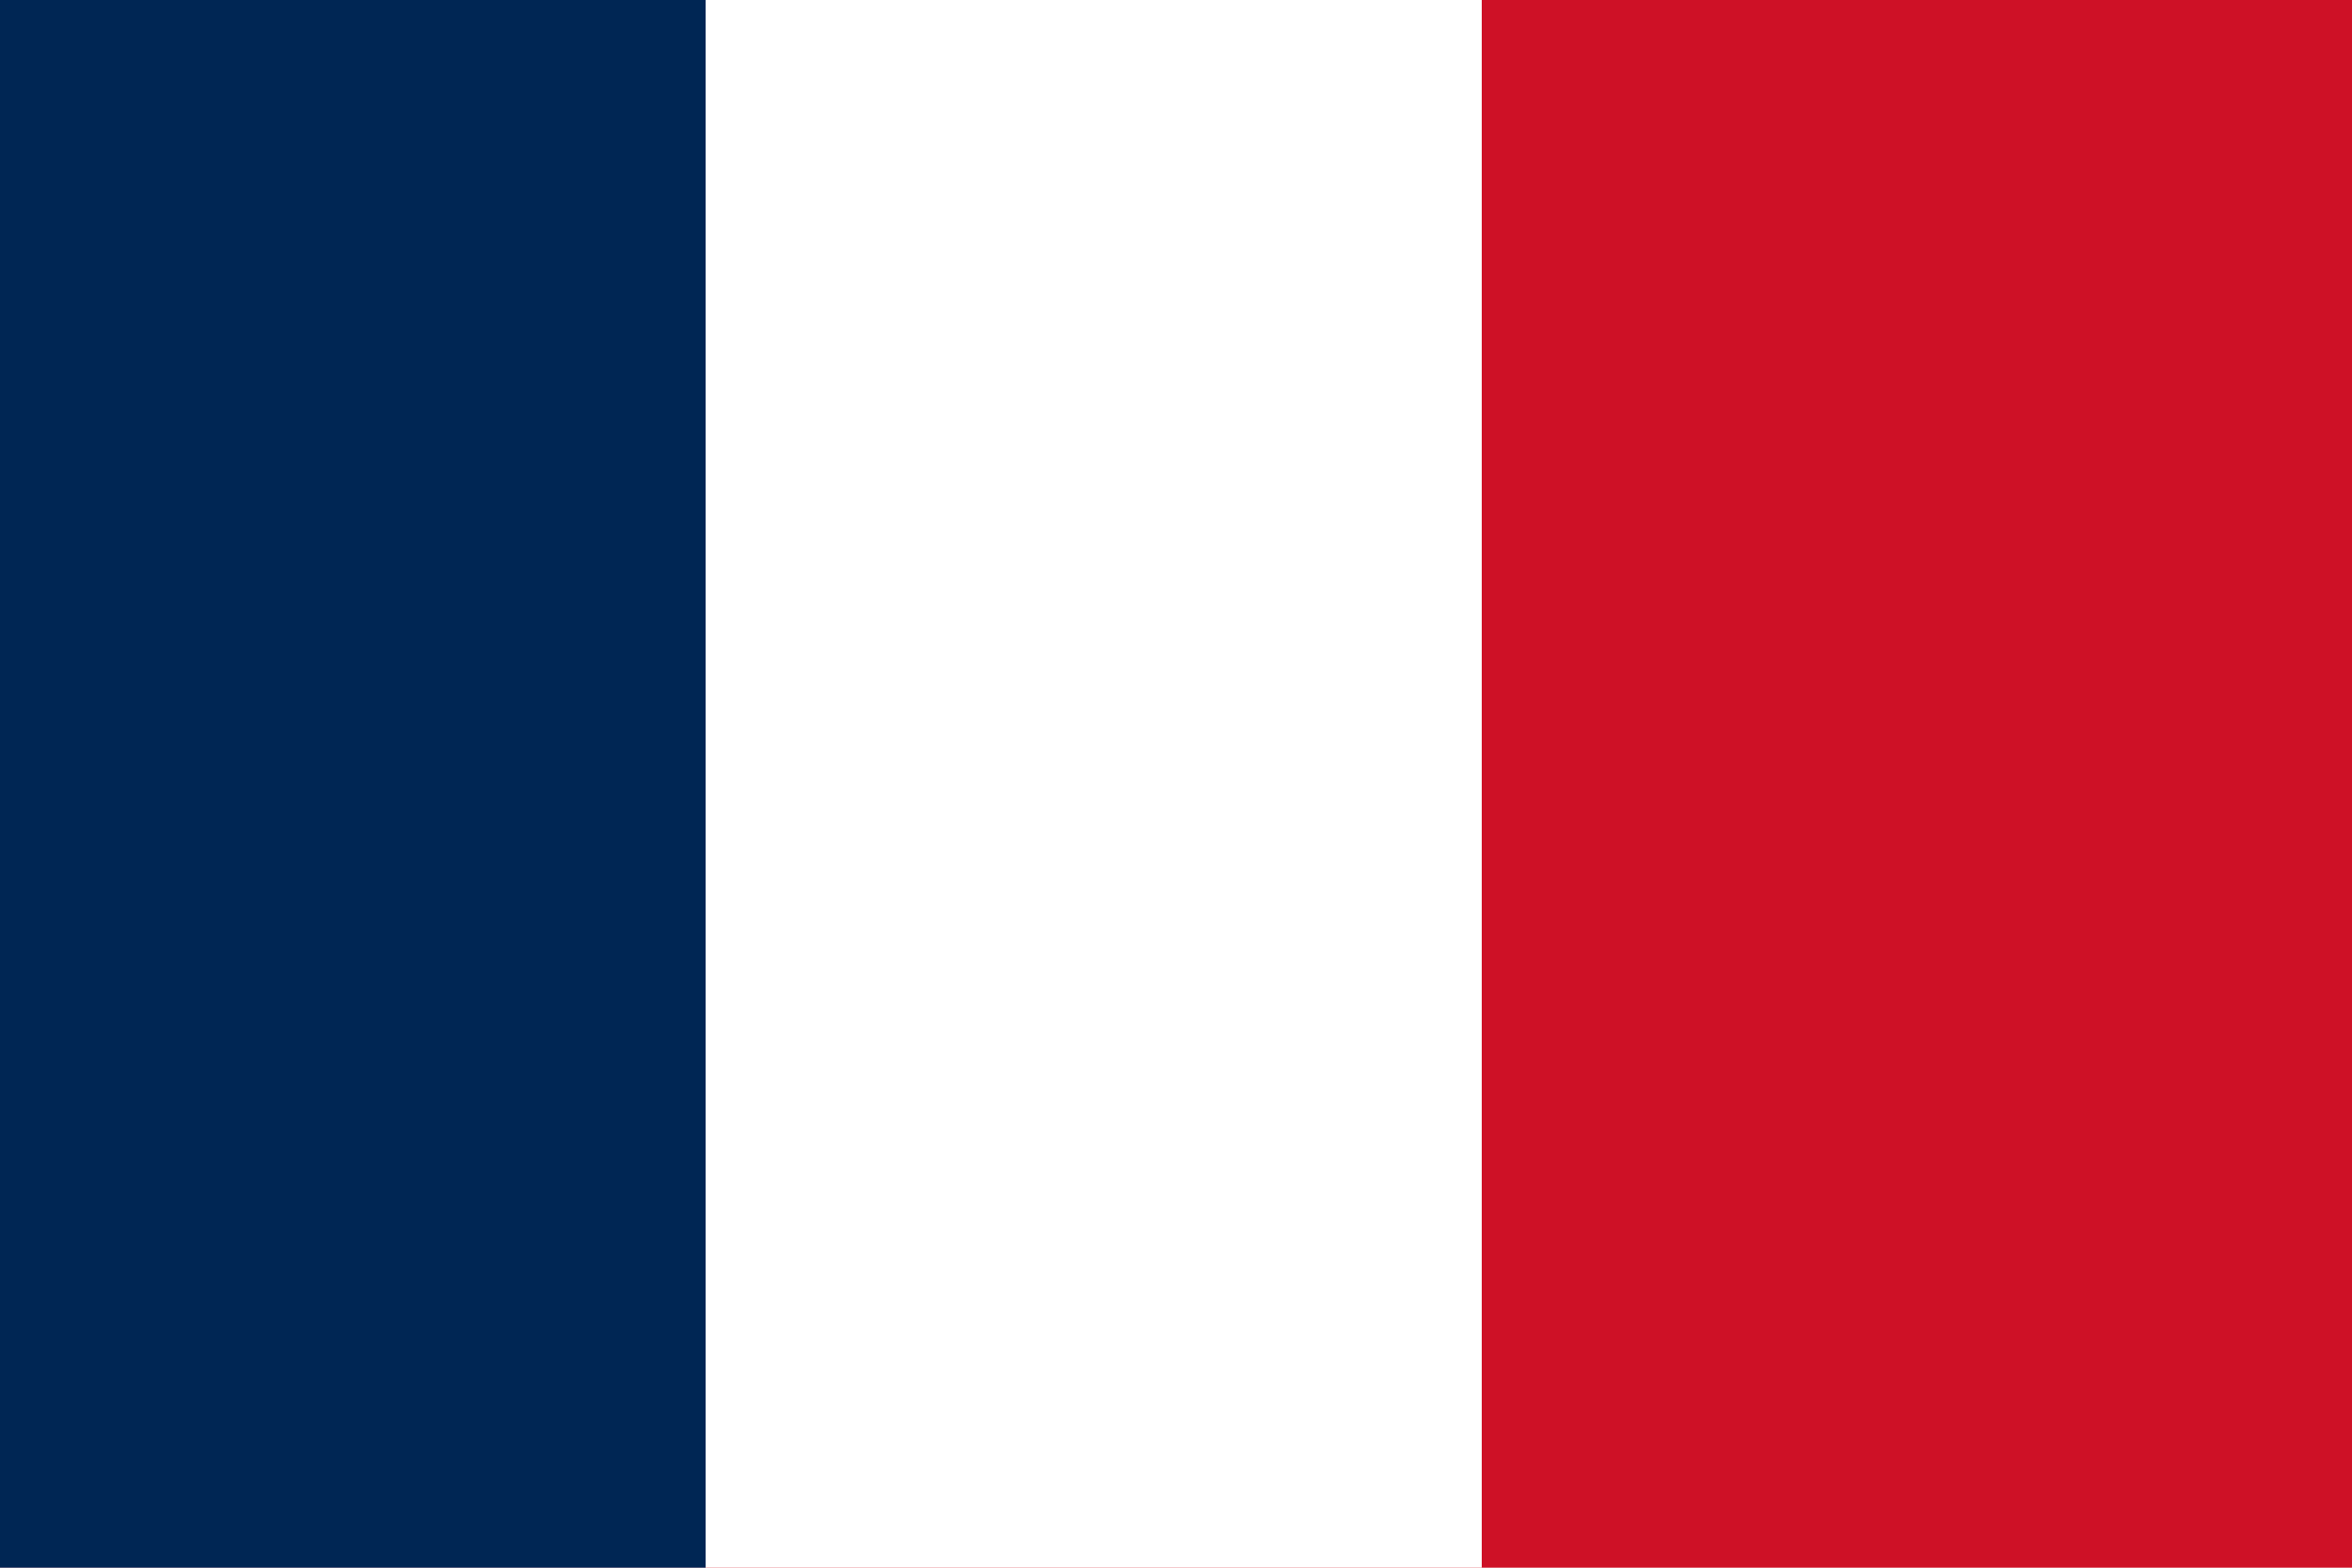
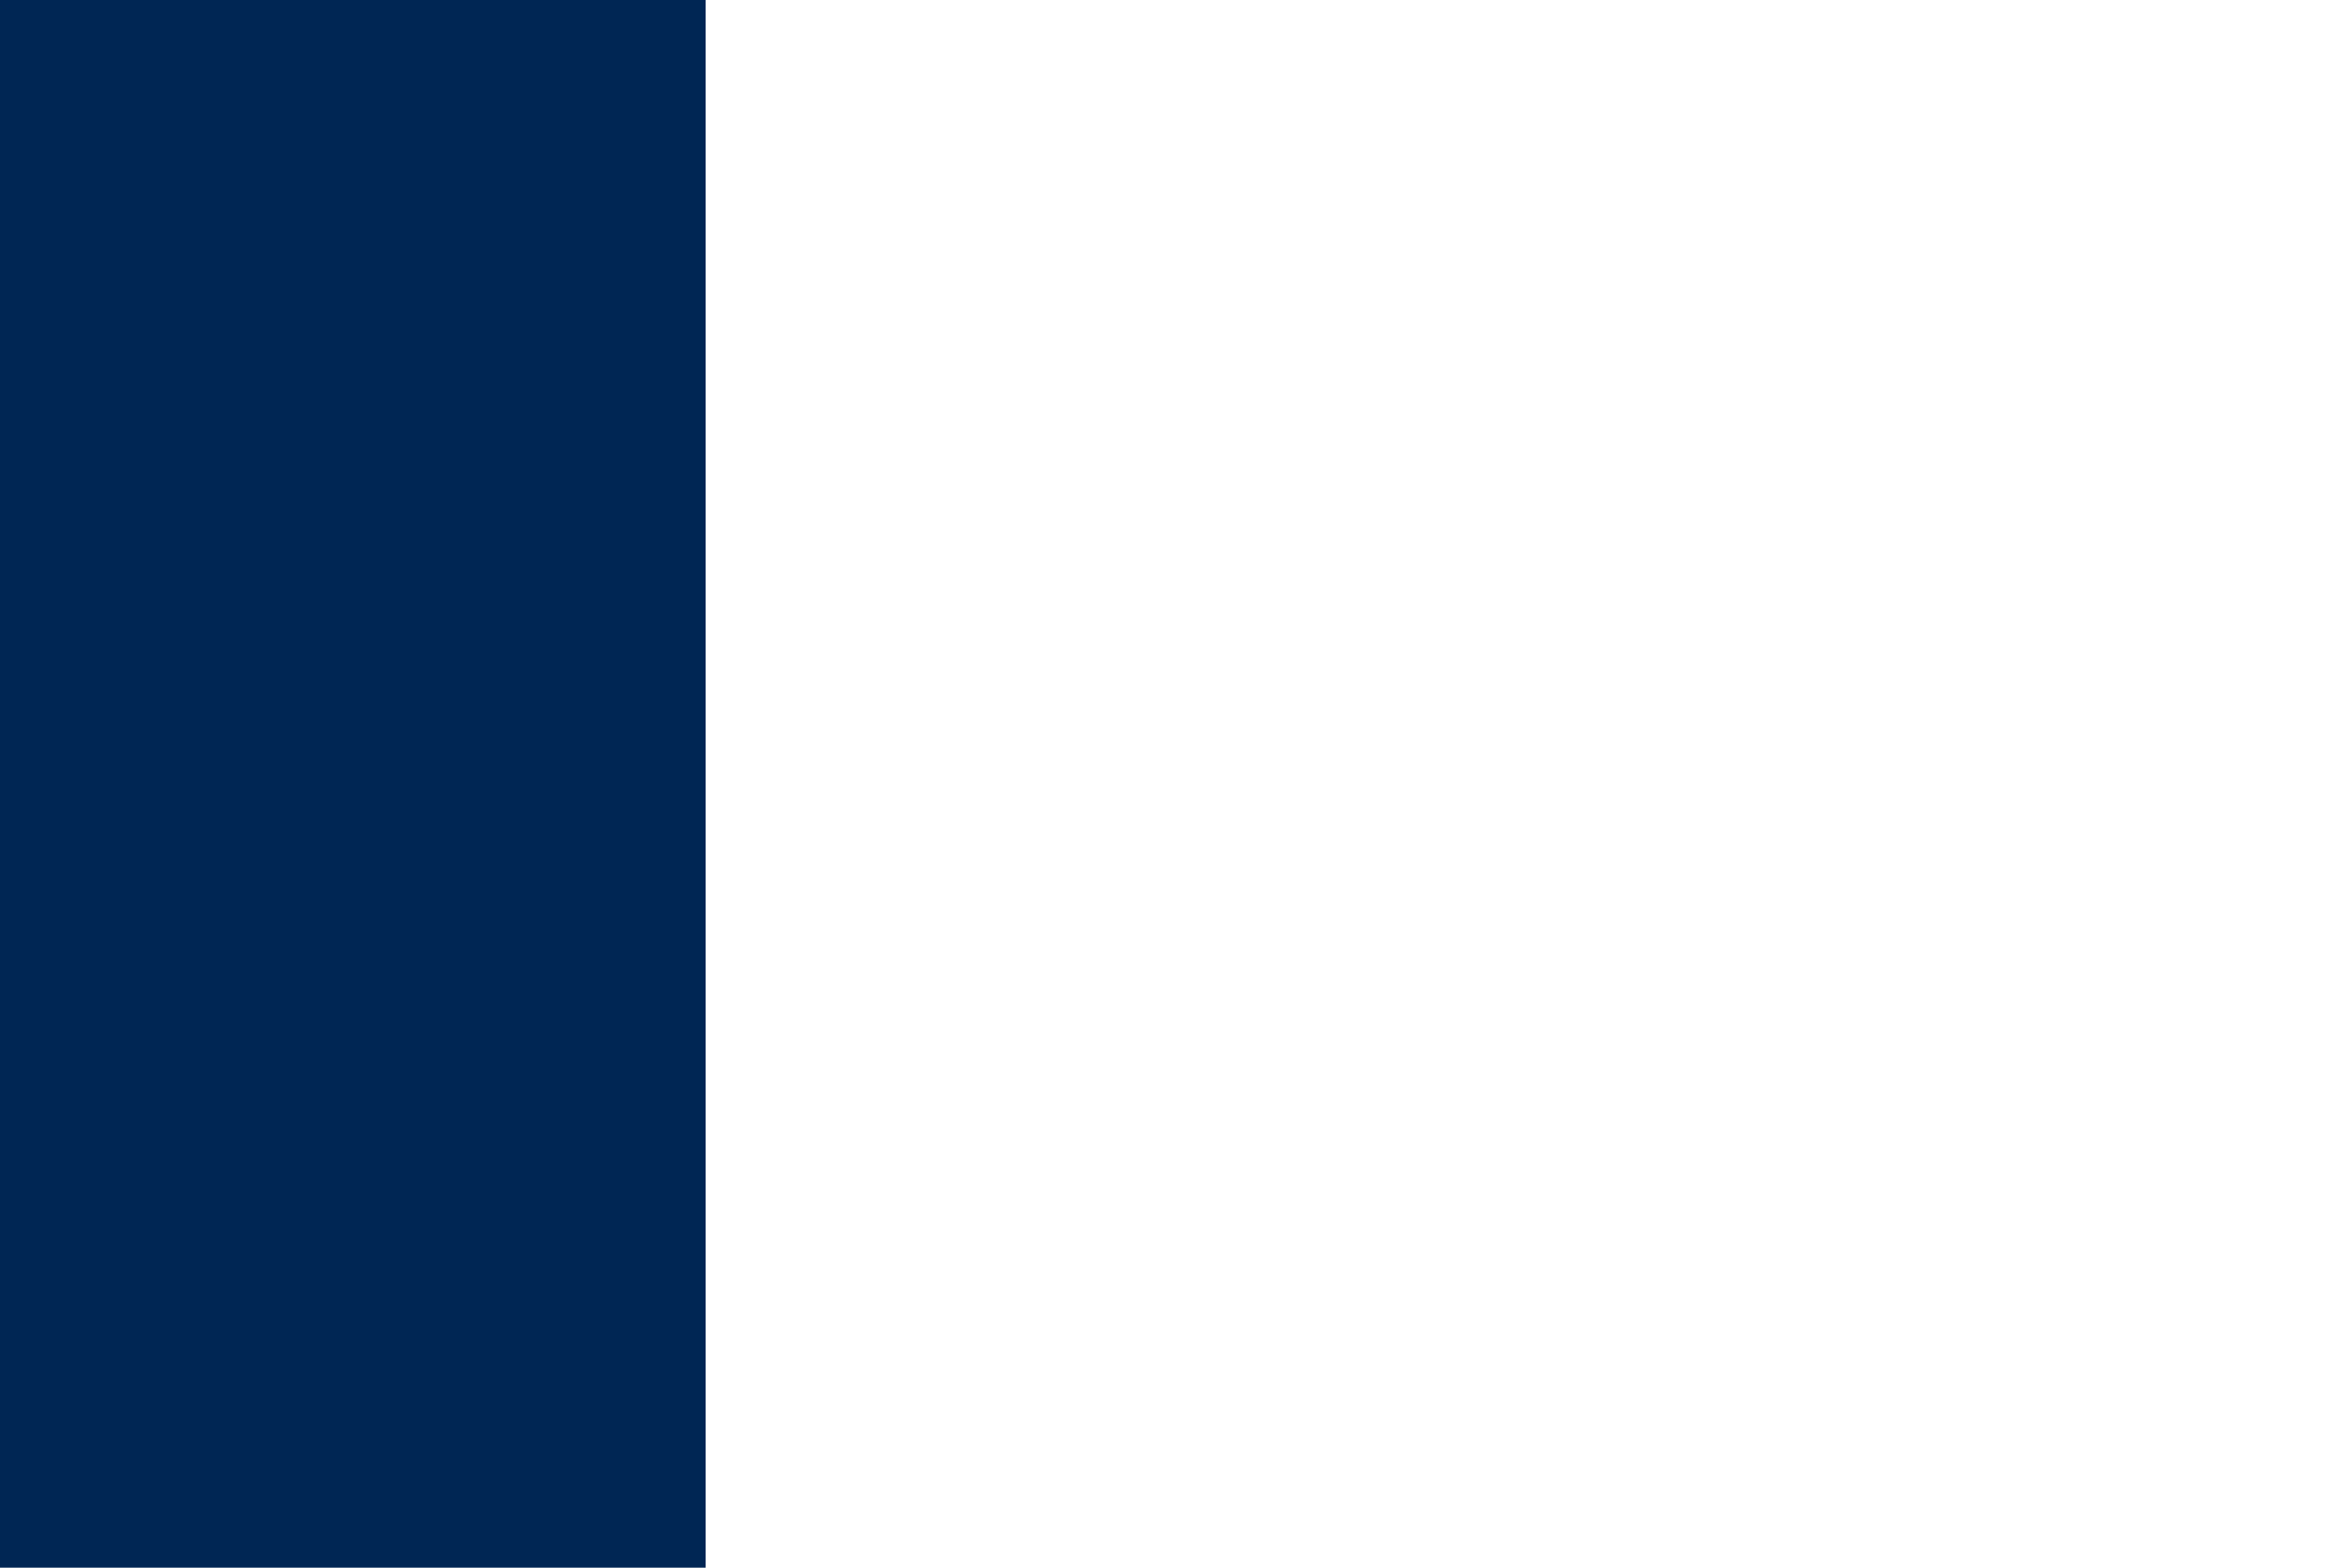
<svg xmlns="http://www.w3.org/2000/svg" width="600" height="400">
-   <path d="m0,0h600v400H0" fill="#ce1126" />
  <path d="m0,0h378v400H0" fill="#FFF" />
  <path d="m0,0h180v400H0" fill="#002654" />
</svg>